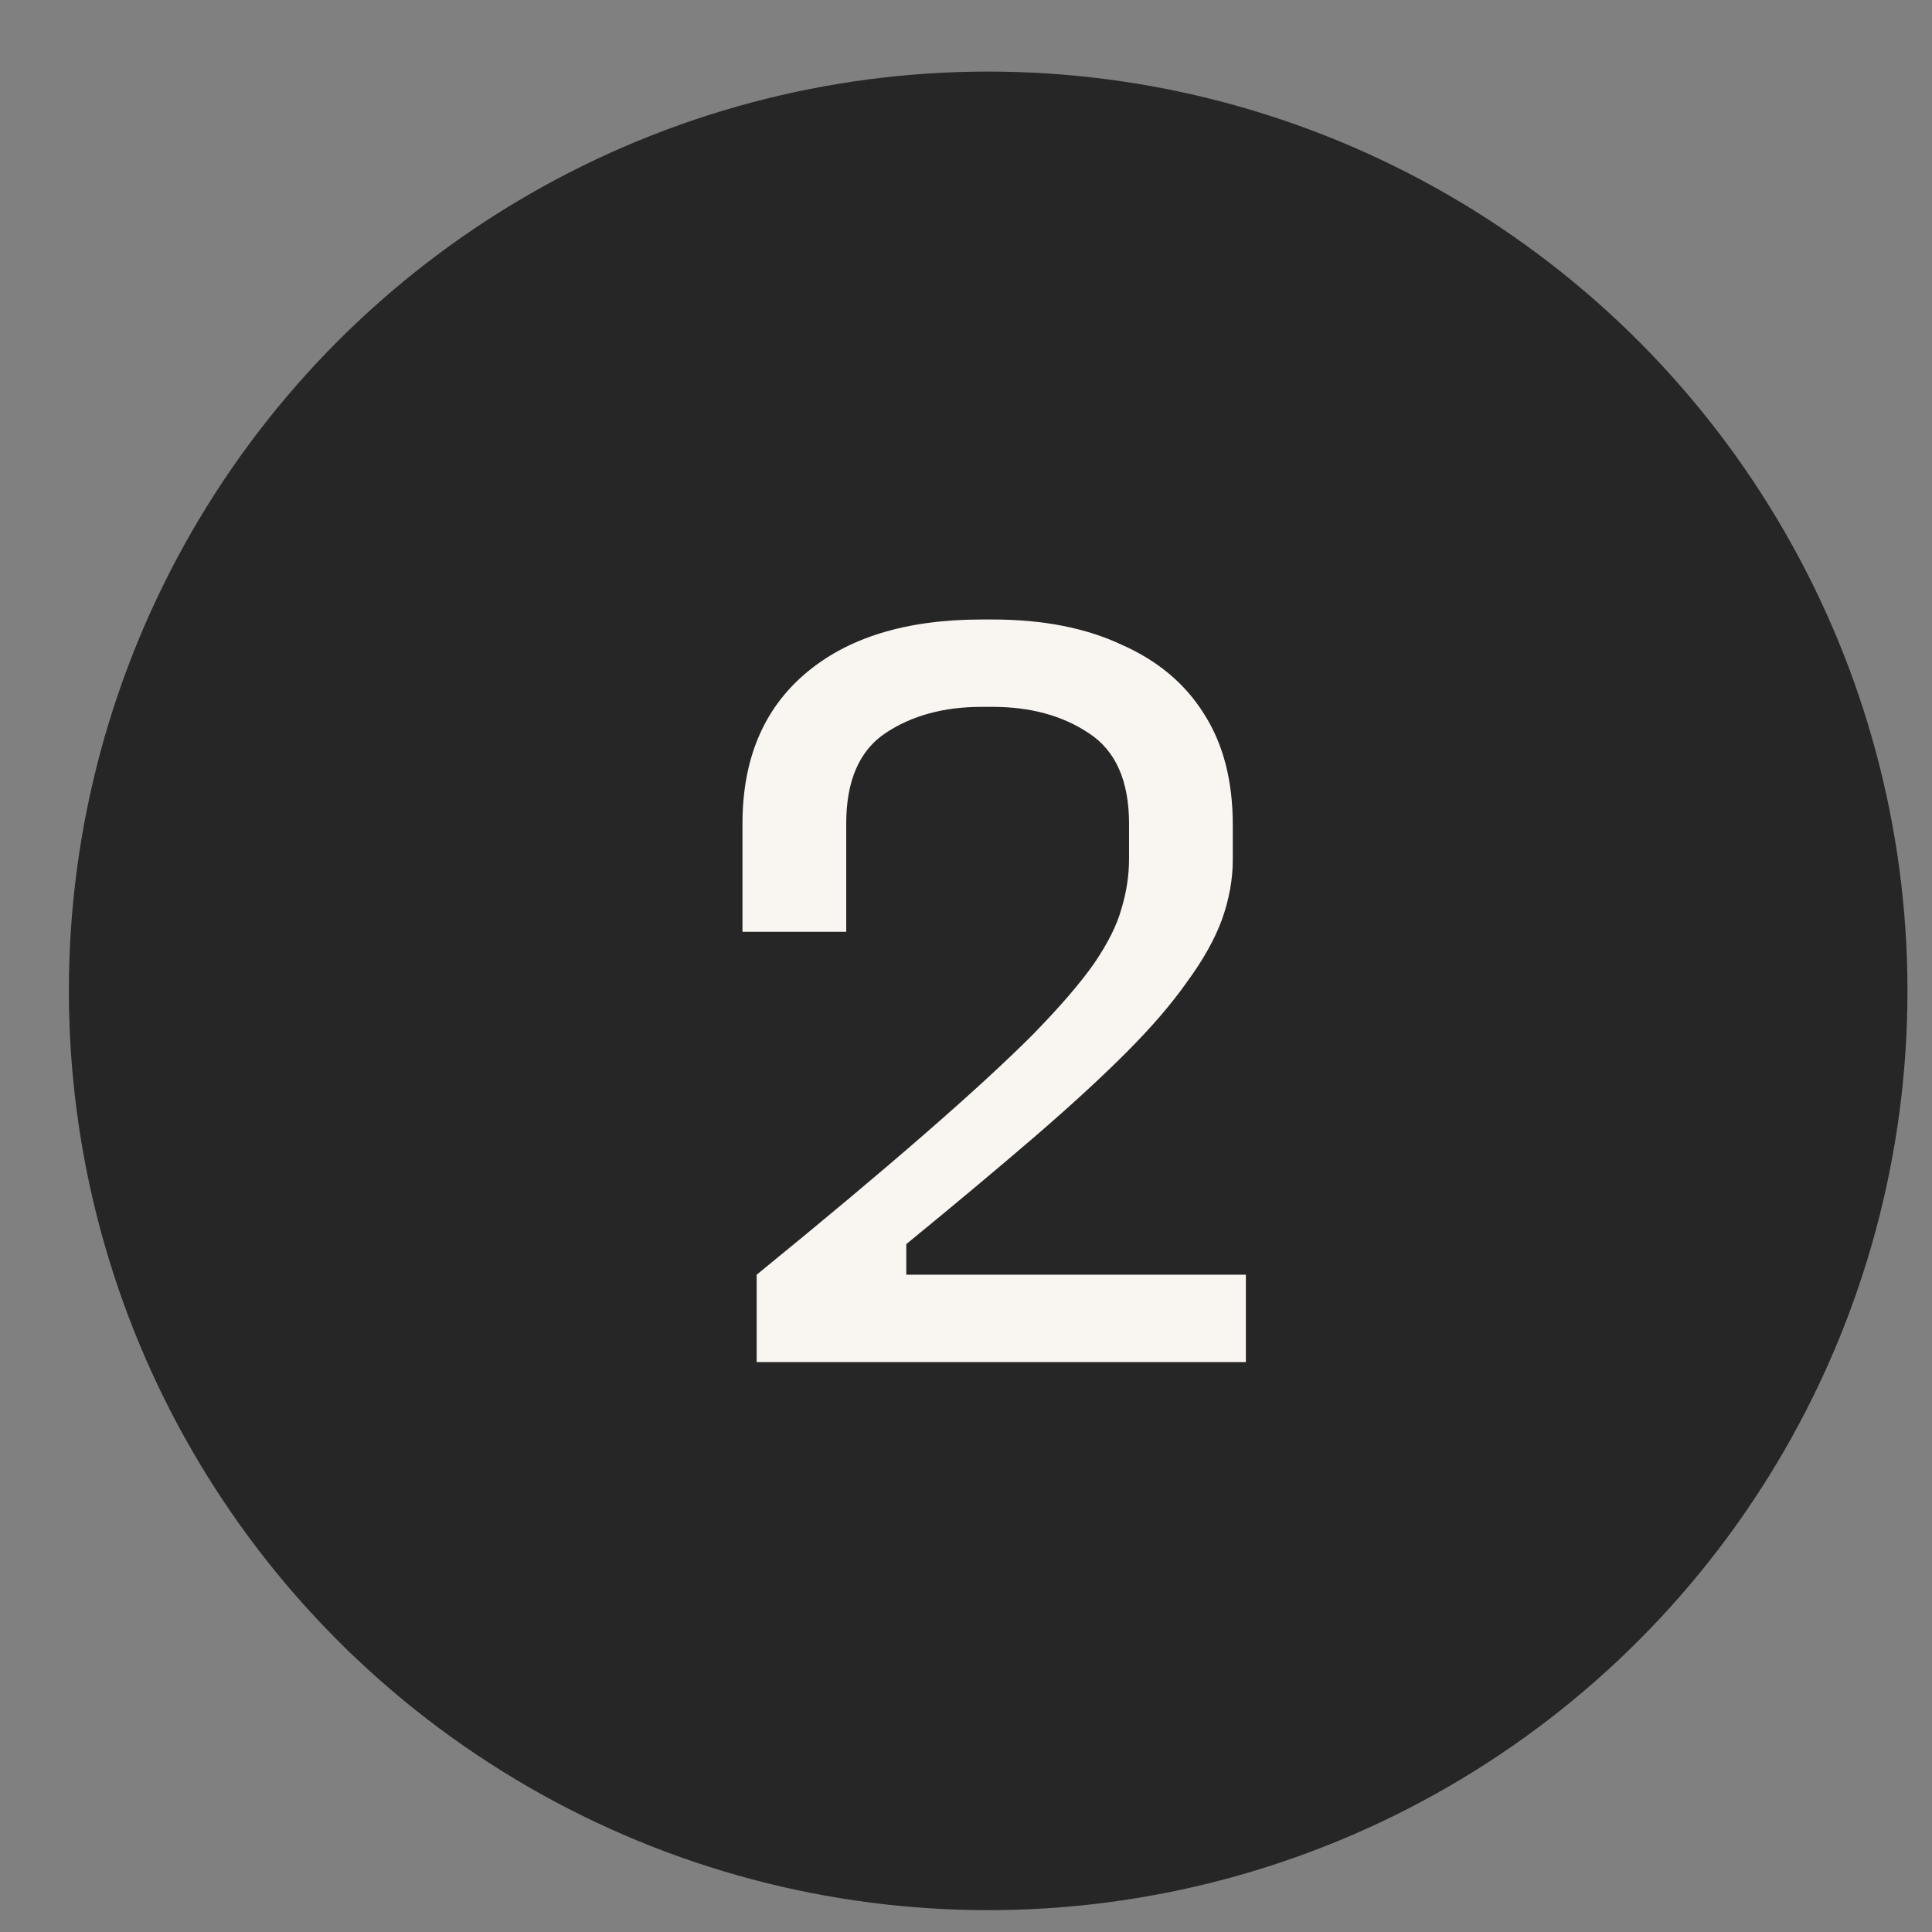
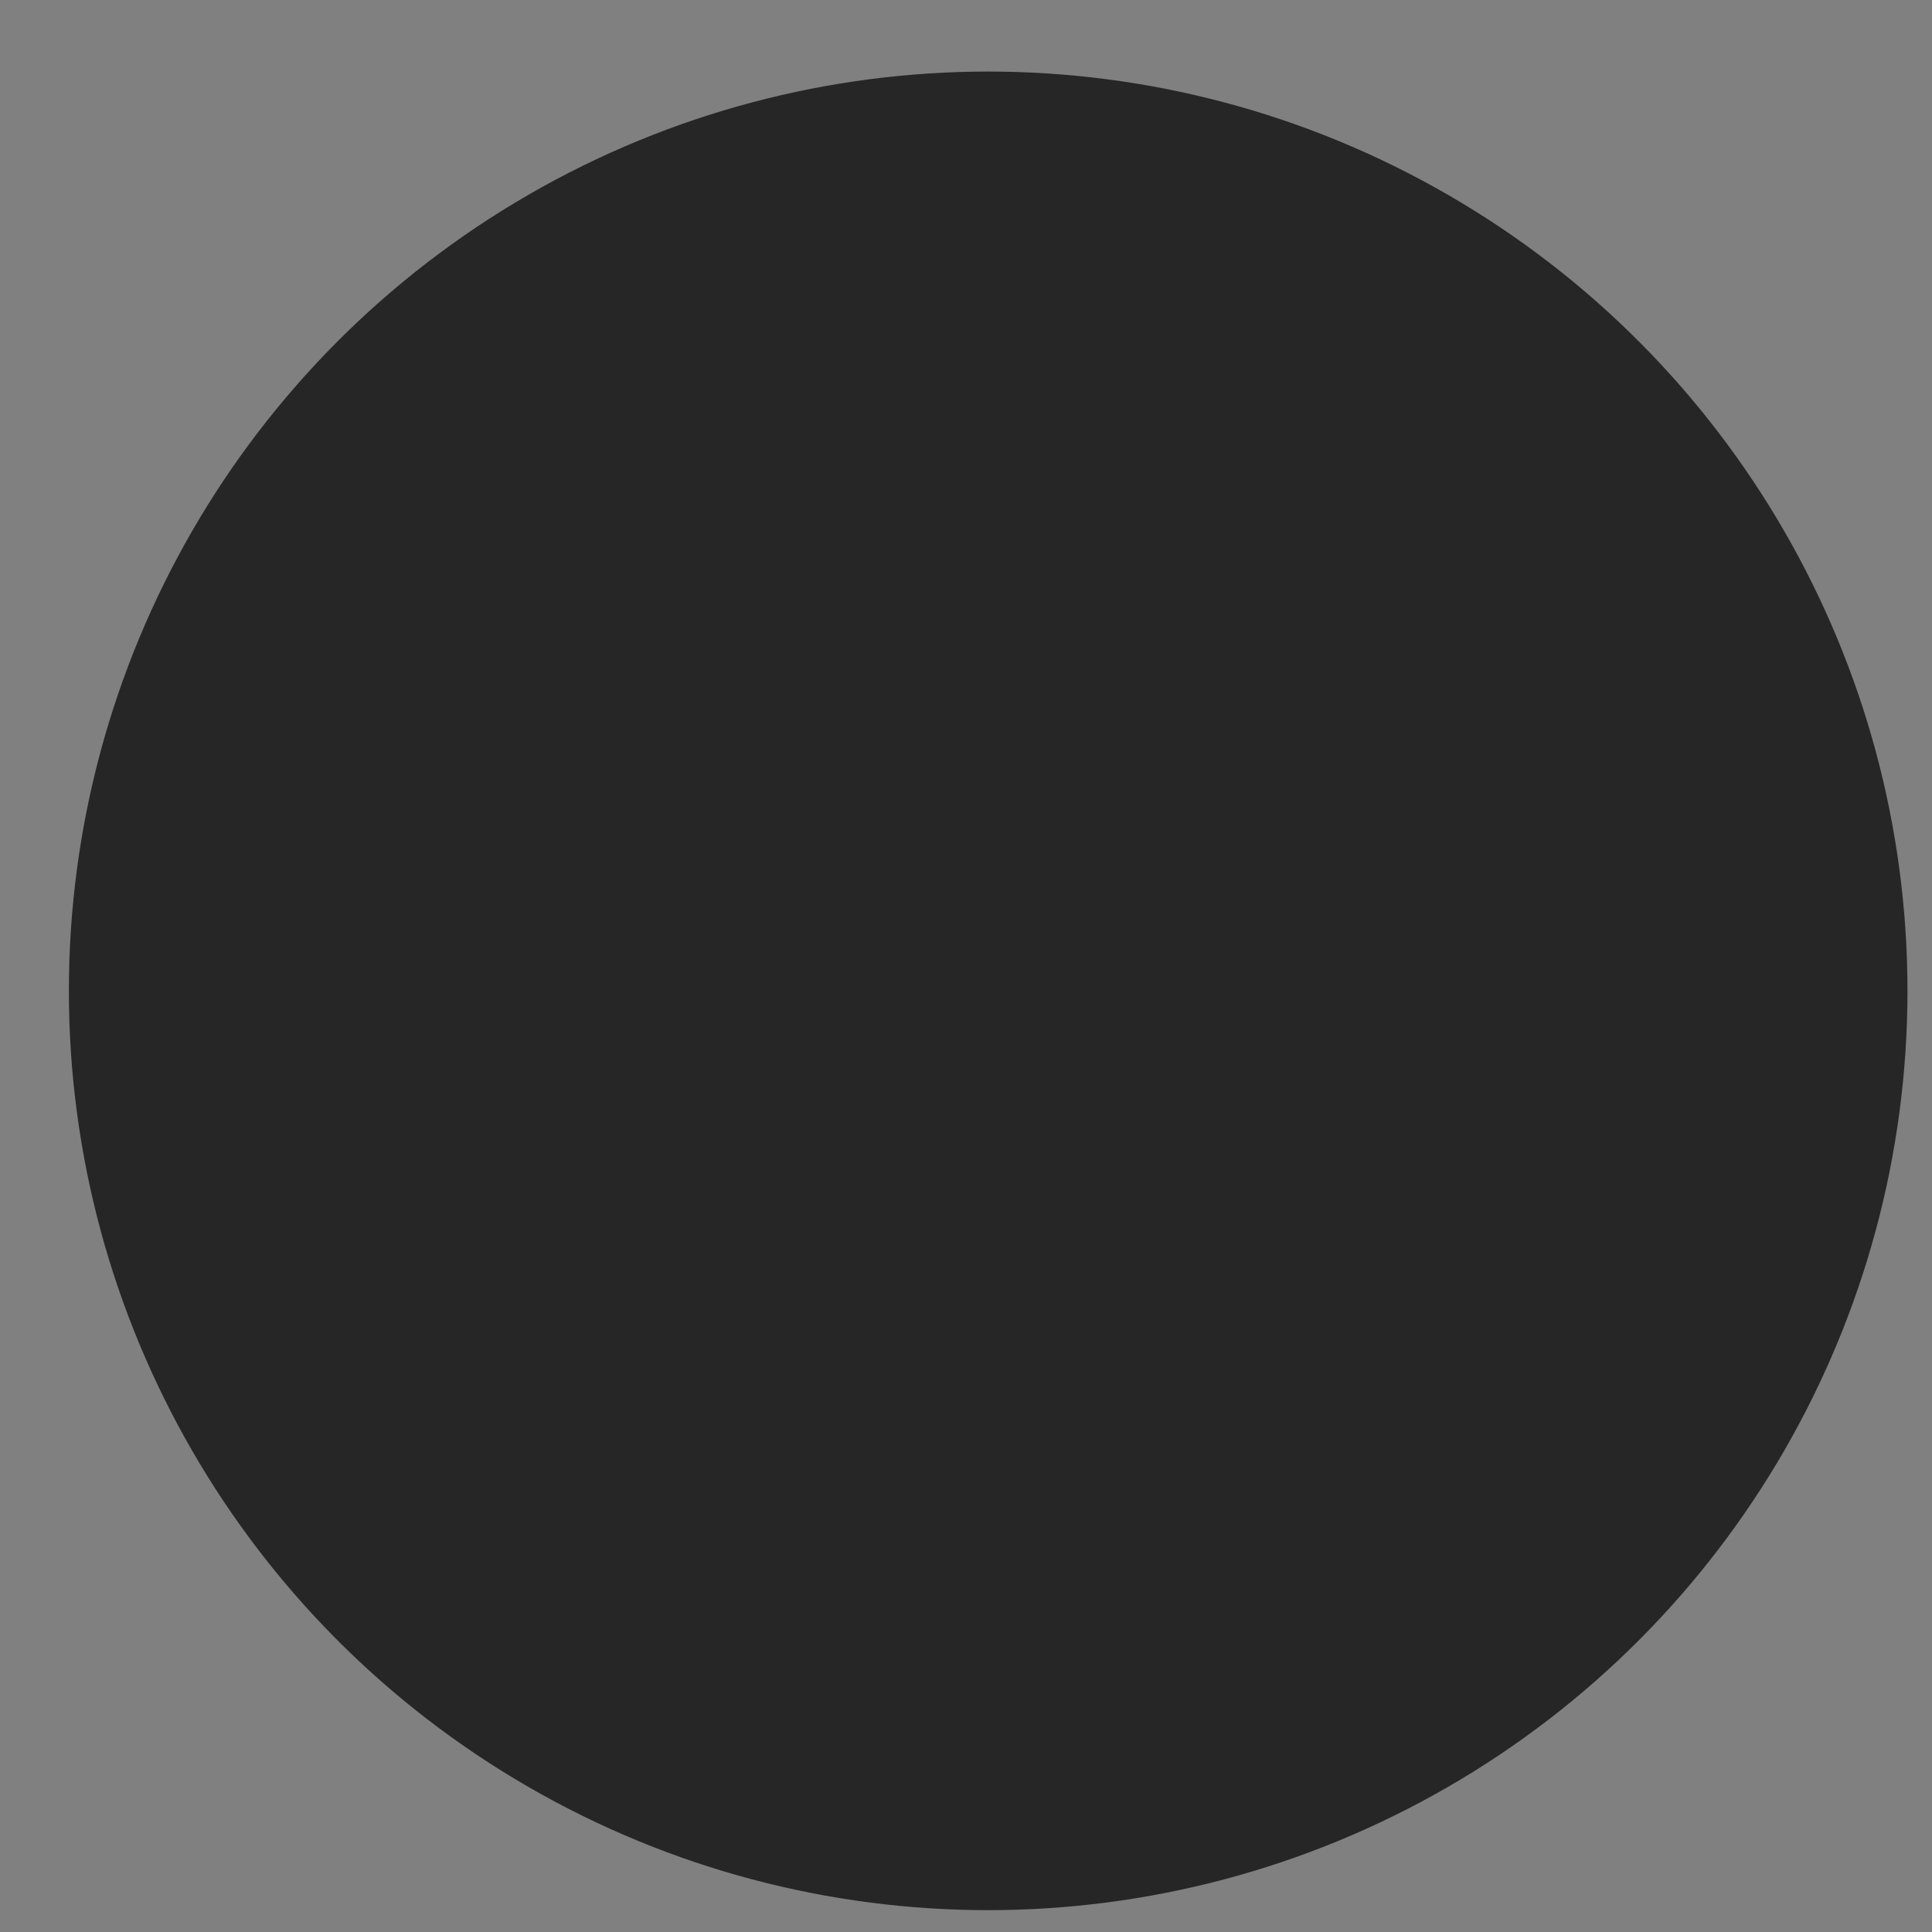
<svg xmlns="http://www.w3.org/2000/svg" width="23" height="23" viewBox="0 0 23 23" fill="none">
  <rect x="0" y="0" width="23" height="23" fill="#808080" stroke="none" />
  <circle cx="11.764" cy="11.796" r="10.944" fill="#262626" />
-   <path d="M14.832 15.175V16.215H9.008V15.175C9.806 14.525 10.473 13.966 11.01 13.498C11.548 13.03 11.977 12.636 12.297 12.315C12.618 11.986 12.861 11.704 13.025 11.47C13.19 11.227 13.298 11.011 13.35 10.82C13.411 10.62 13.441 10.421 13.441 10.222V9.806C13.441 9.295 13.281 8.935 12.96 8.727C12.648 8.519 12.267 8.415 11.816 8.415H11.686C11.236 8.415 10.854 8.519 10.542 8.727C10.23 8.935 10.074 9.295 10.074 9.806V11.093H8.839V9.806C8.839 9.043 9.086 8.45 9.58 8.025C10.083 7.592 10.785 7.375 11.686 7.375H11.816C12.414 7.375 12.926 7.475 13.35 7.674C13.784 7.865 14.113 8.142 14.338 8.506C14.564 8.861 14.676 9.299 14.676 9.819V10.235C14.676 10.469 14.633 10.707 14.546 10.95C14.46 11.184 14.321 11.431 14.13 11.691C13.948 11.951 13.706 12.232 13.402 12.536C13.099 12.839 12.731 13.177 12.297 13.55C11.864 13.922 11.361 14.343 10.789 14.811V15.175H14.832Z" fill="#F9F6F2" />
</svg>